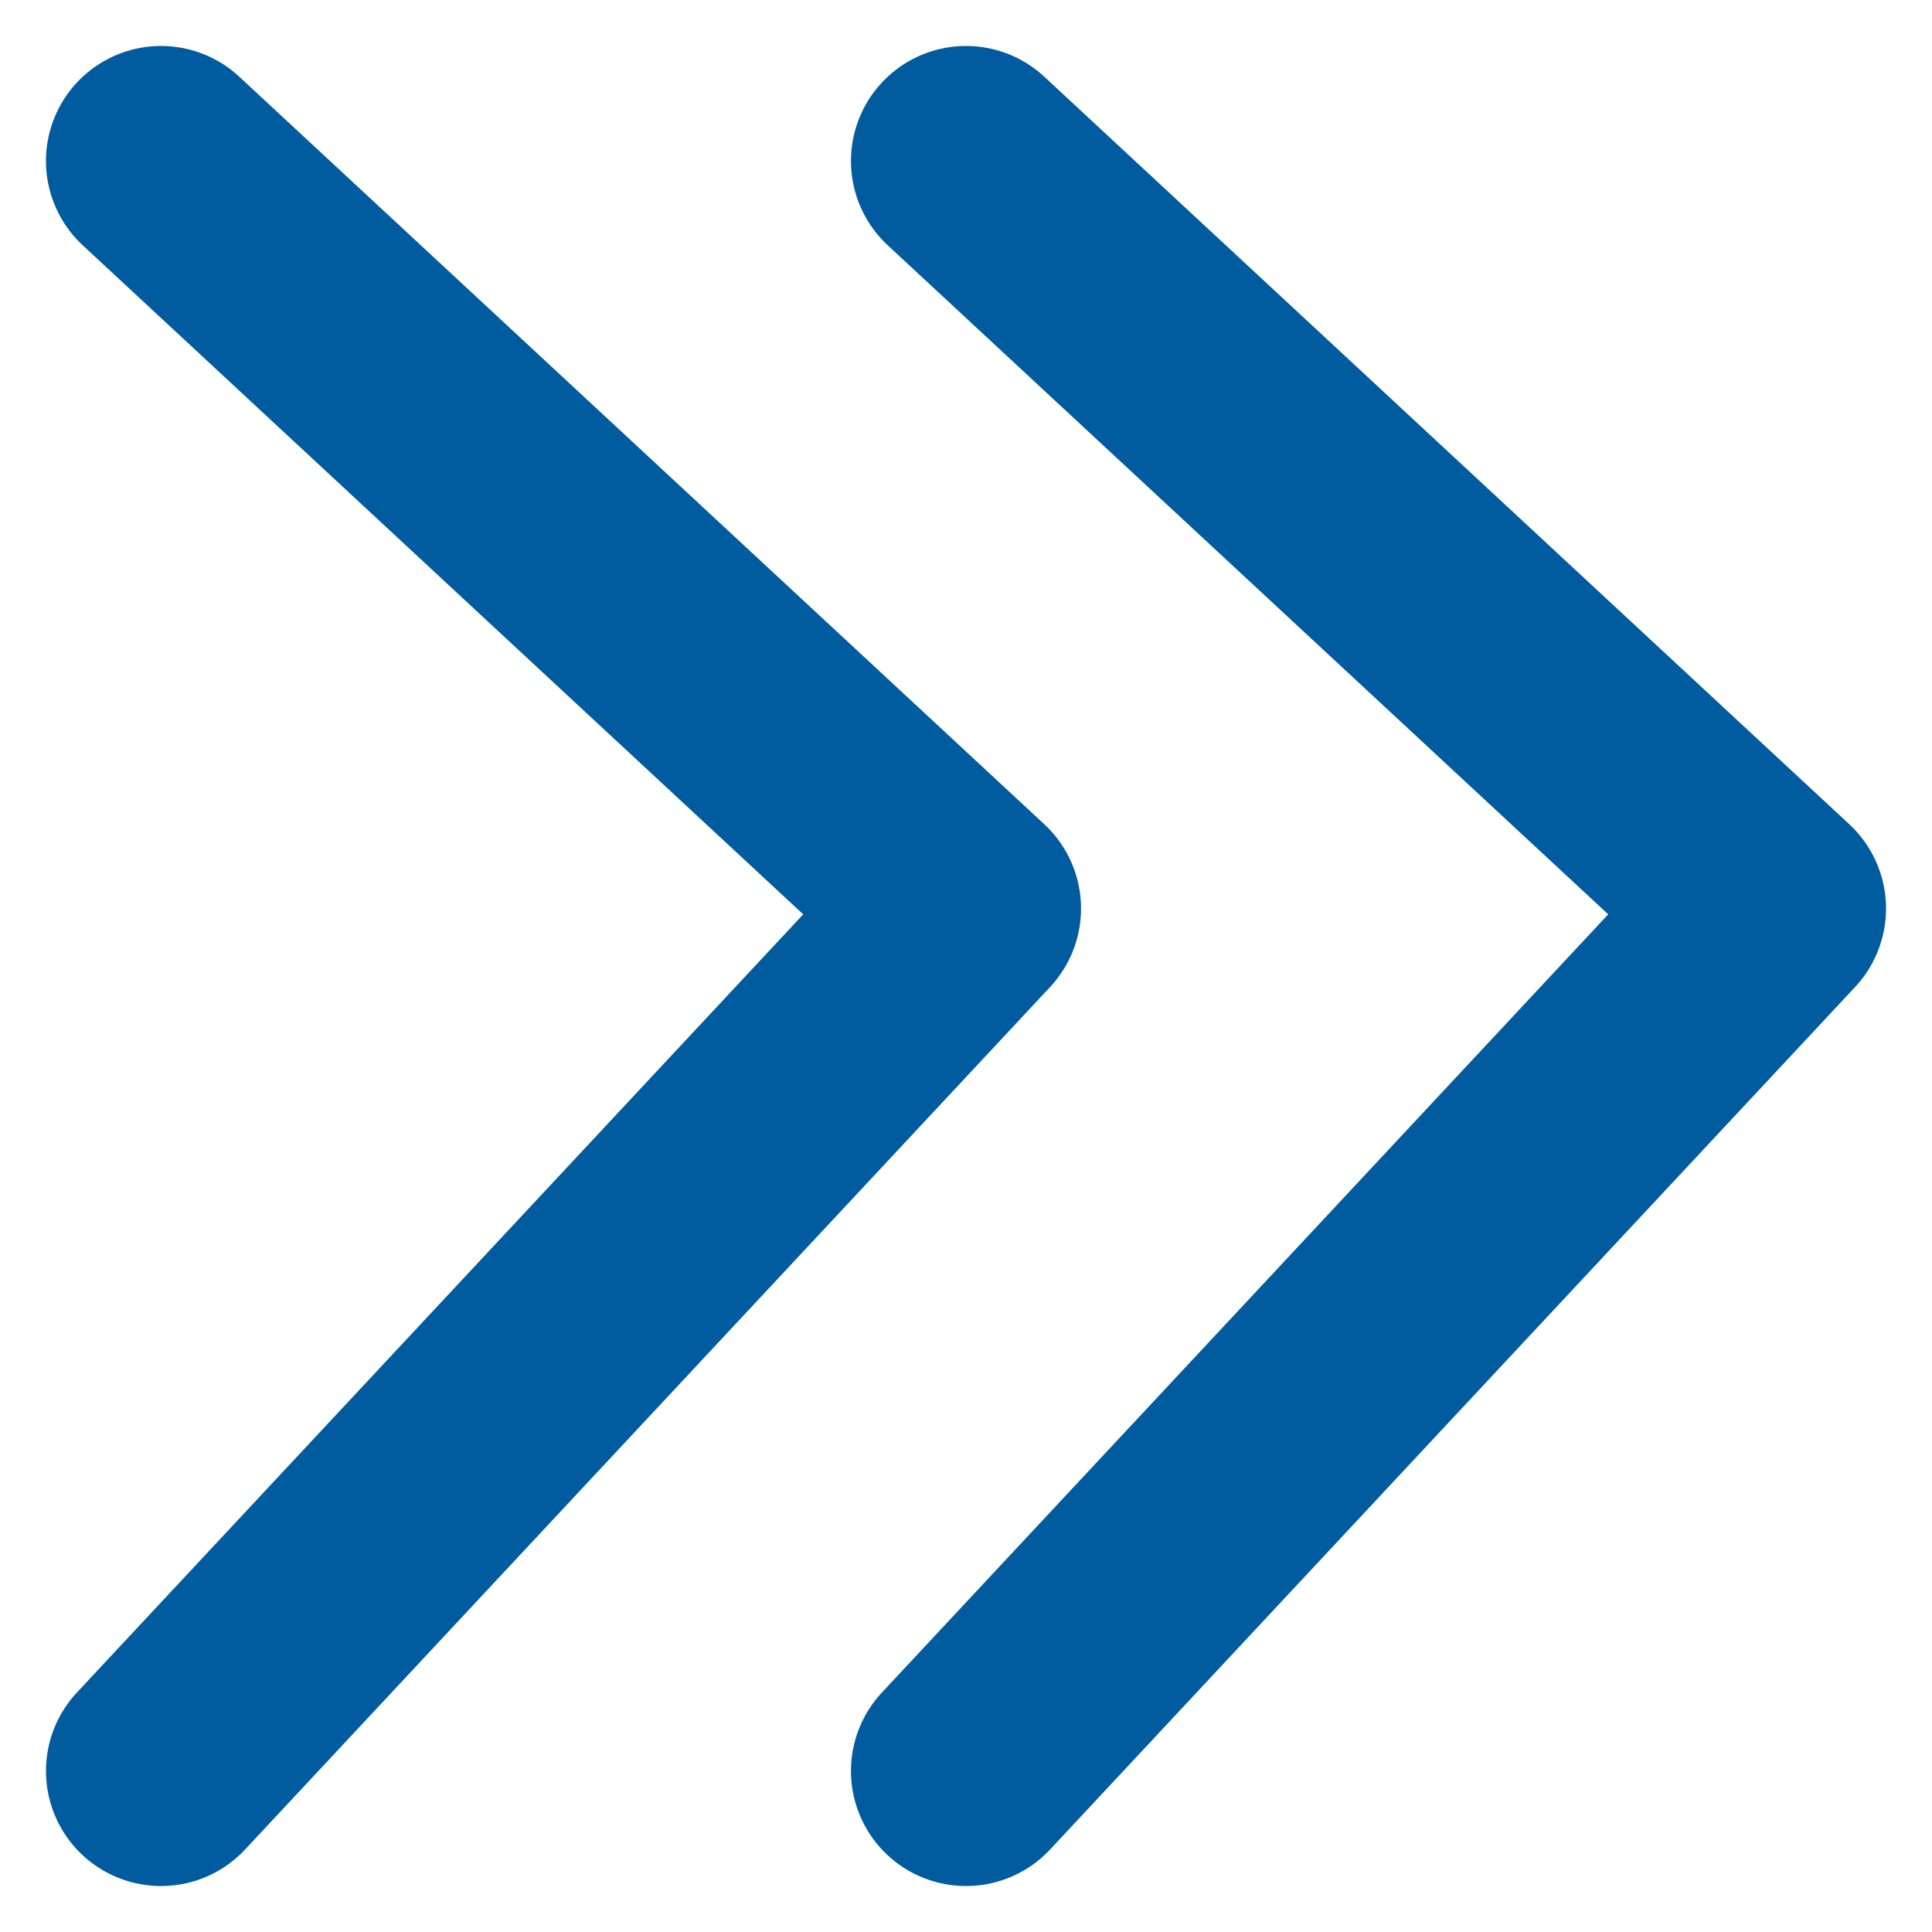
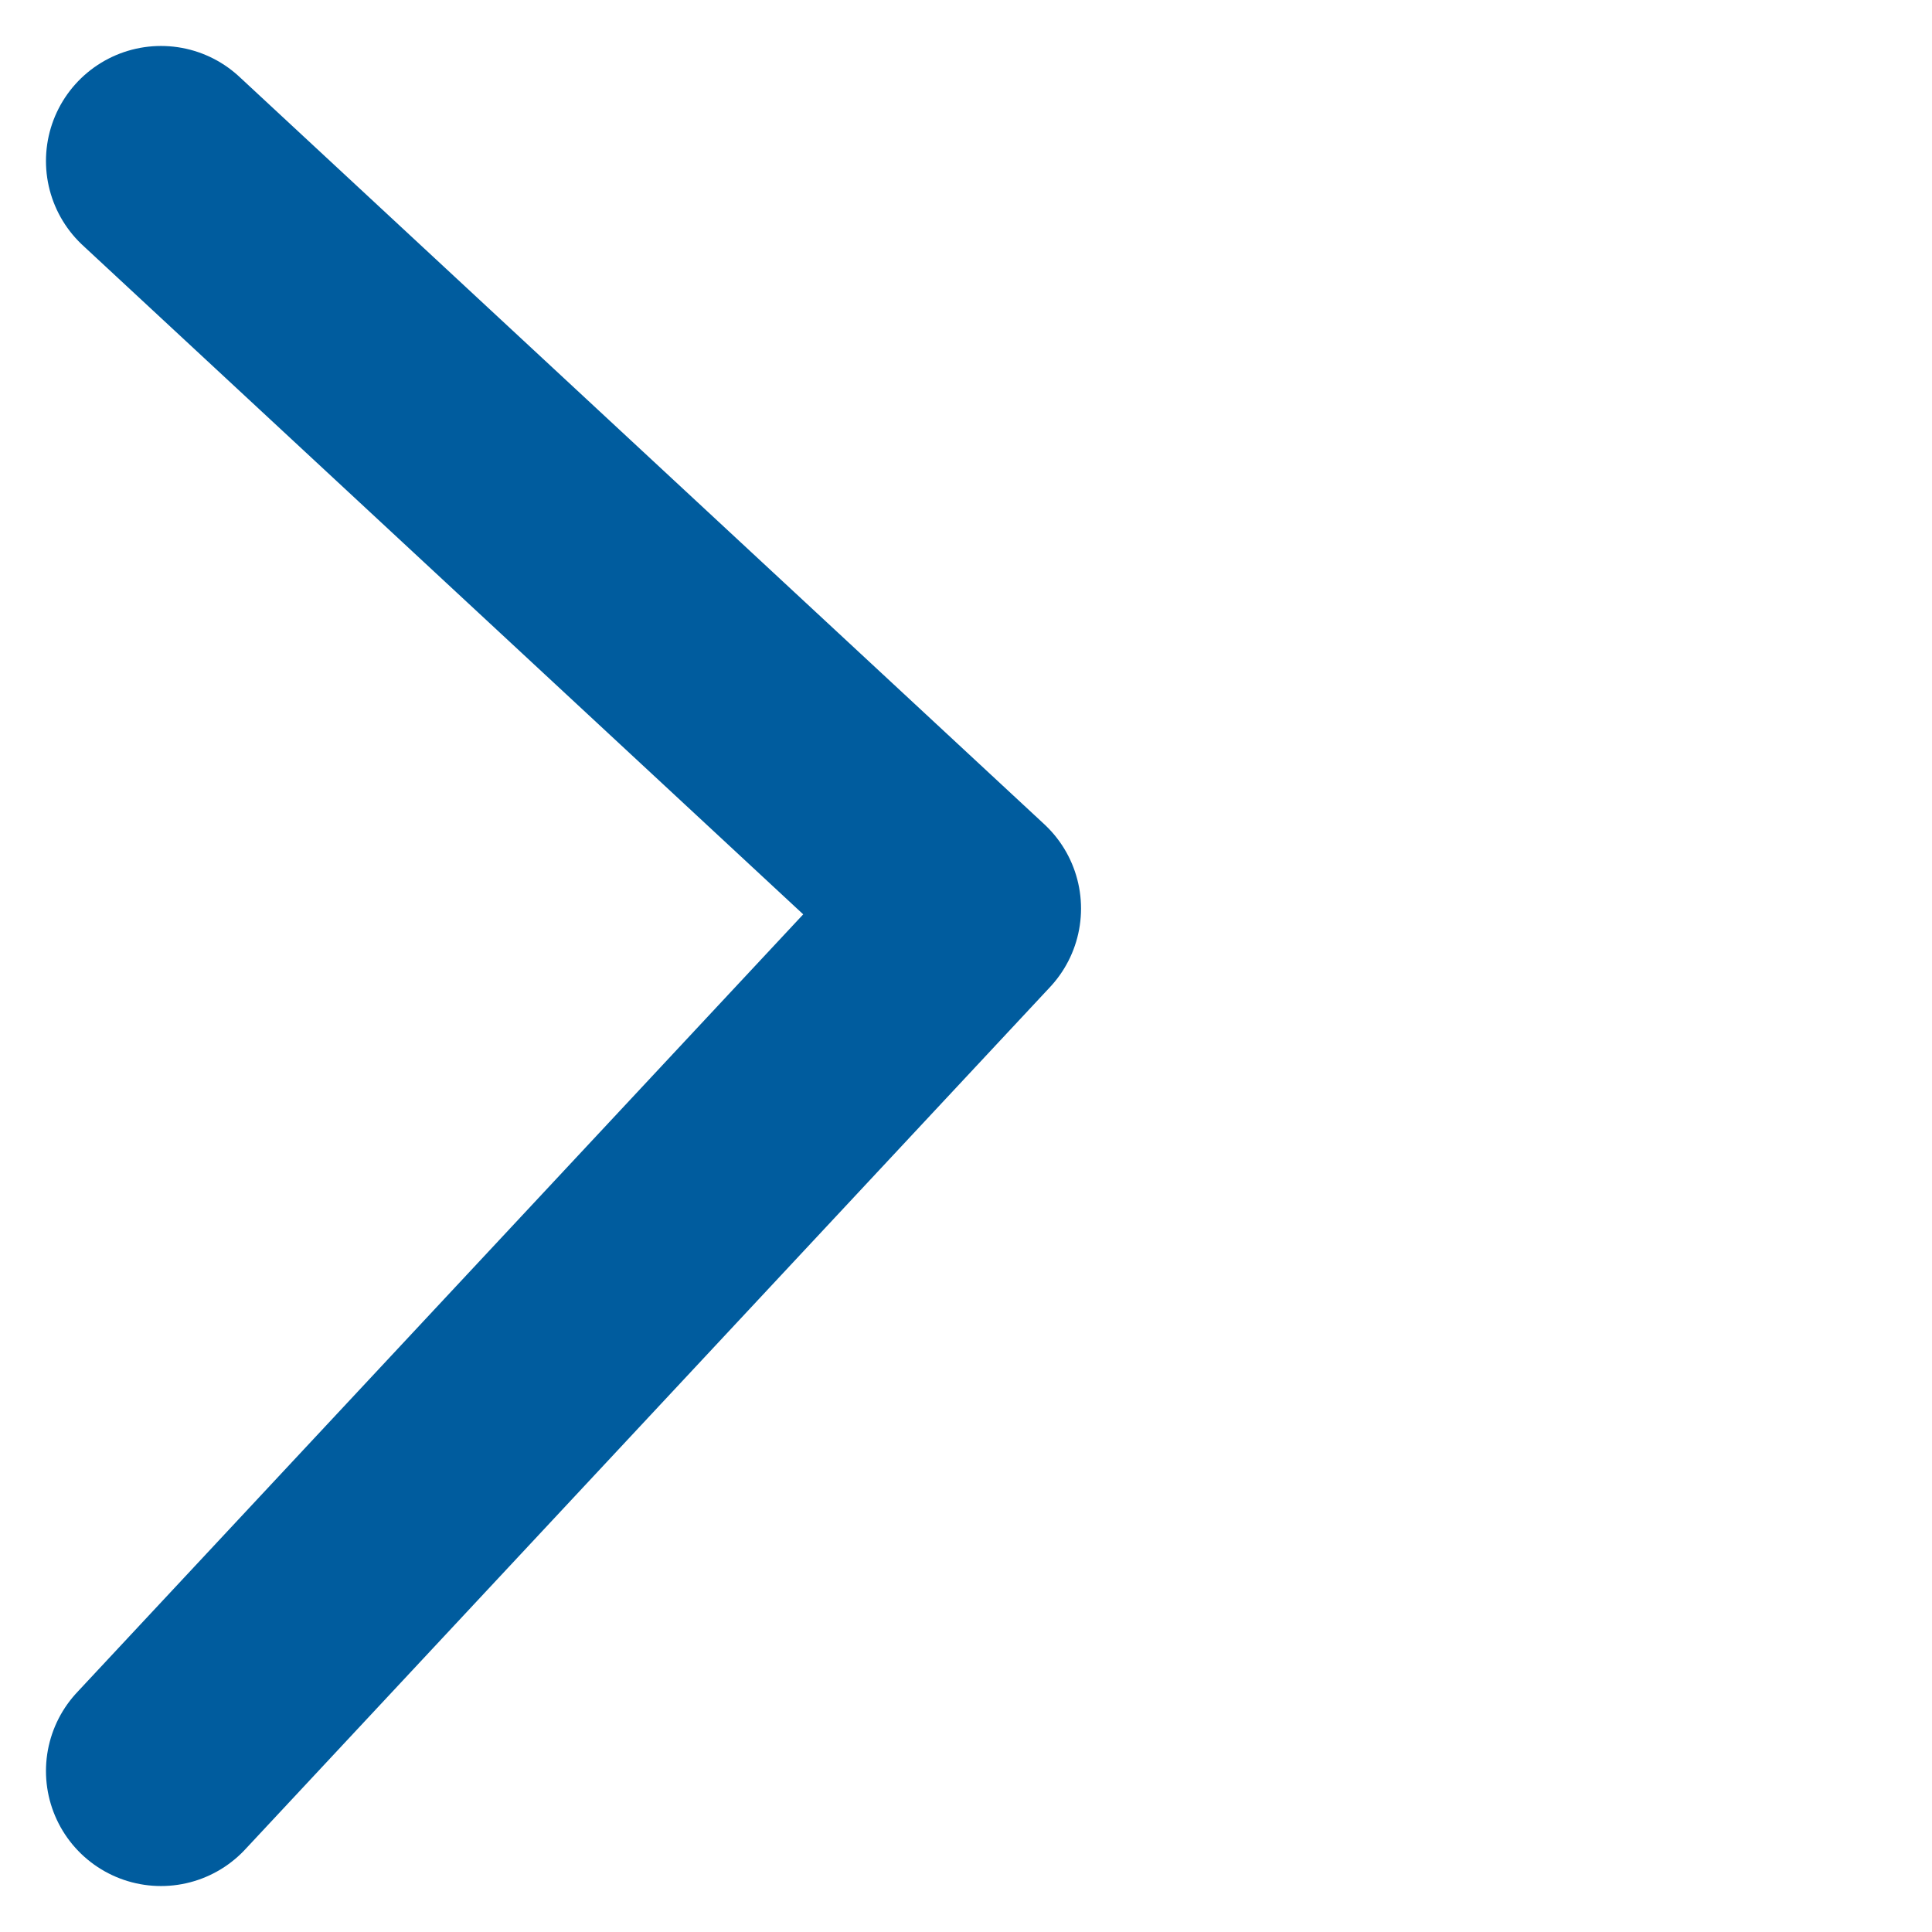
<svg xmlns="http://www.w3.org/2000/svg" width="12" height="12" viewBox="0 0 12 12" fill="none">
  <path d="M1 1L6 5.643L1 11" stroke="#005C9E" stroke-width="1.429" stroke-linecap="round" stroke-linejoin="round" />
-   <path d="M6 1L11 5.643L6 11" stroke="#005C9E" stroke-width="1.429" stroke-linecap="round" stroke-linejoin="round" />
</svg>